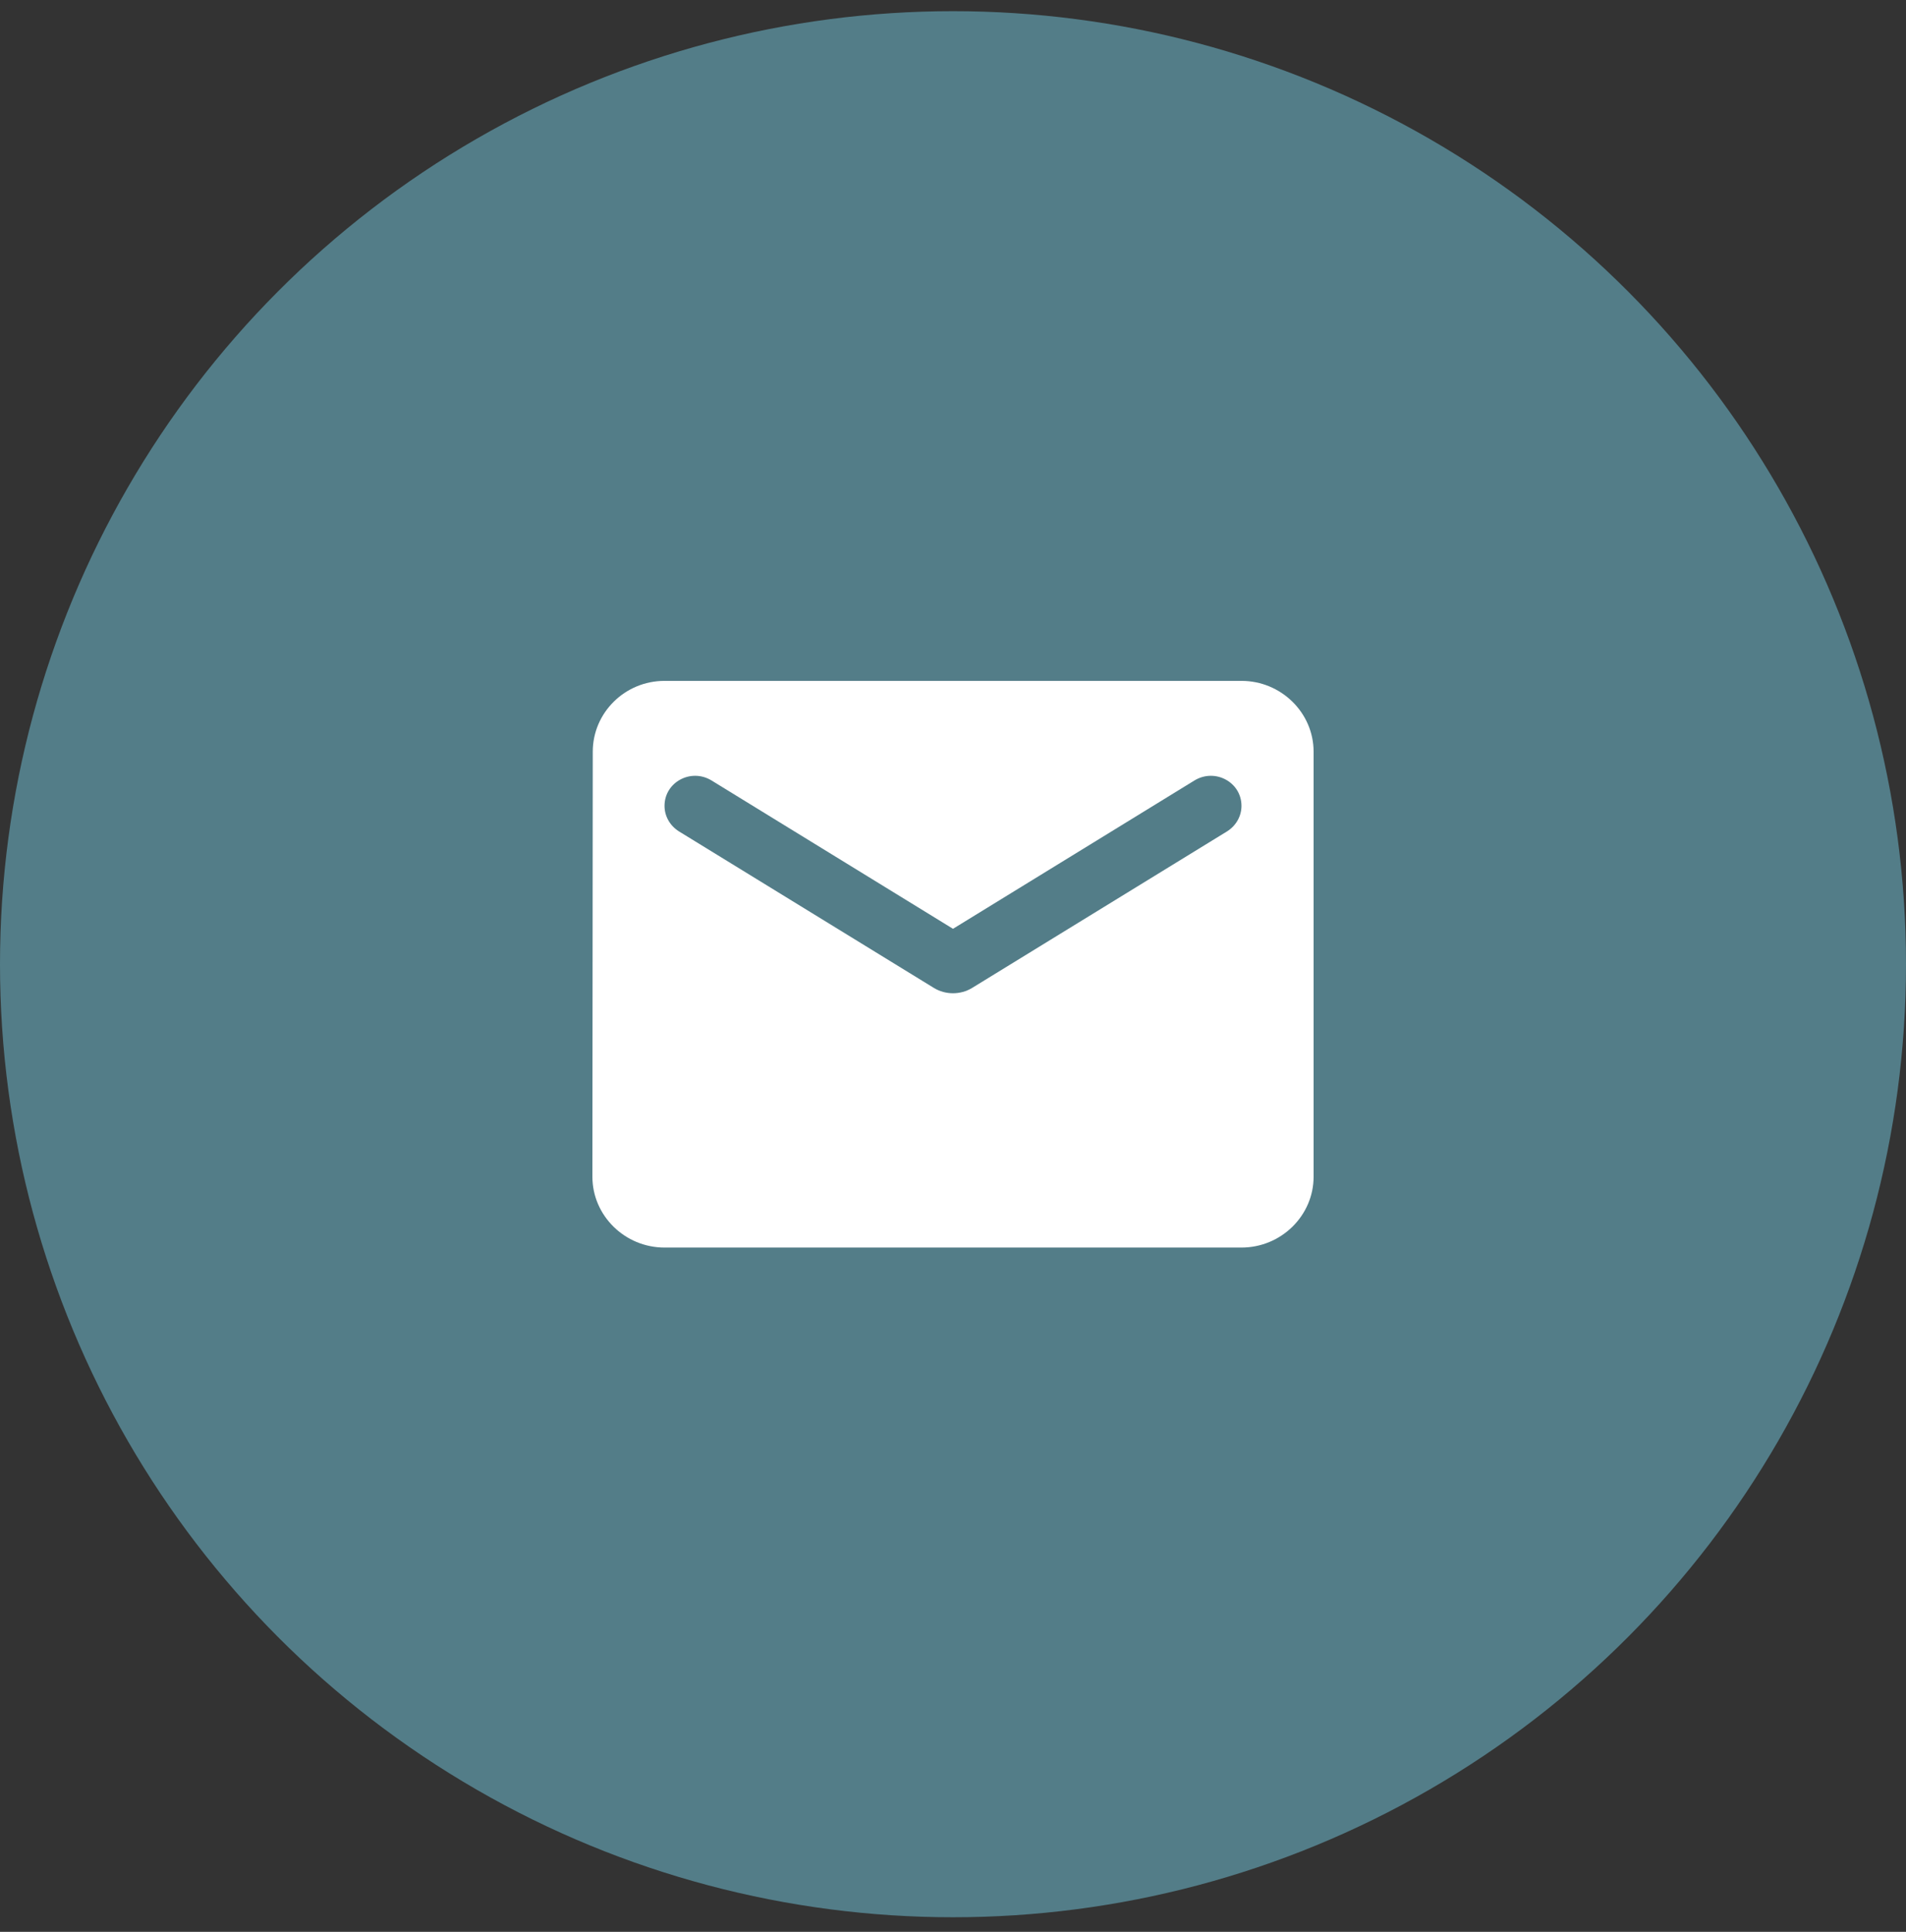
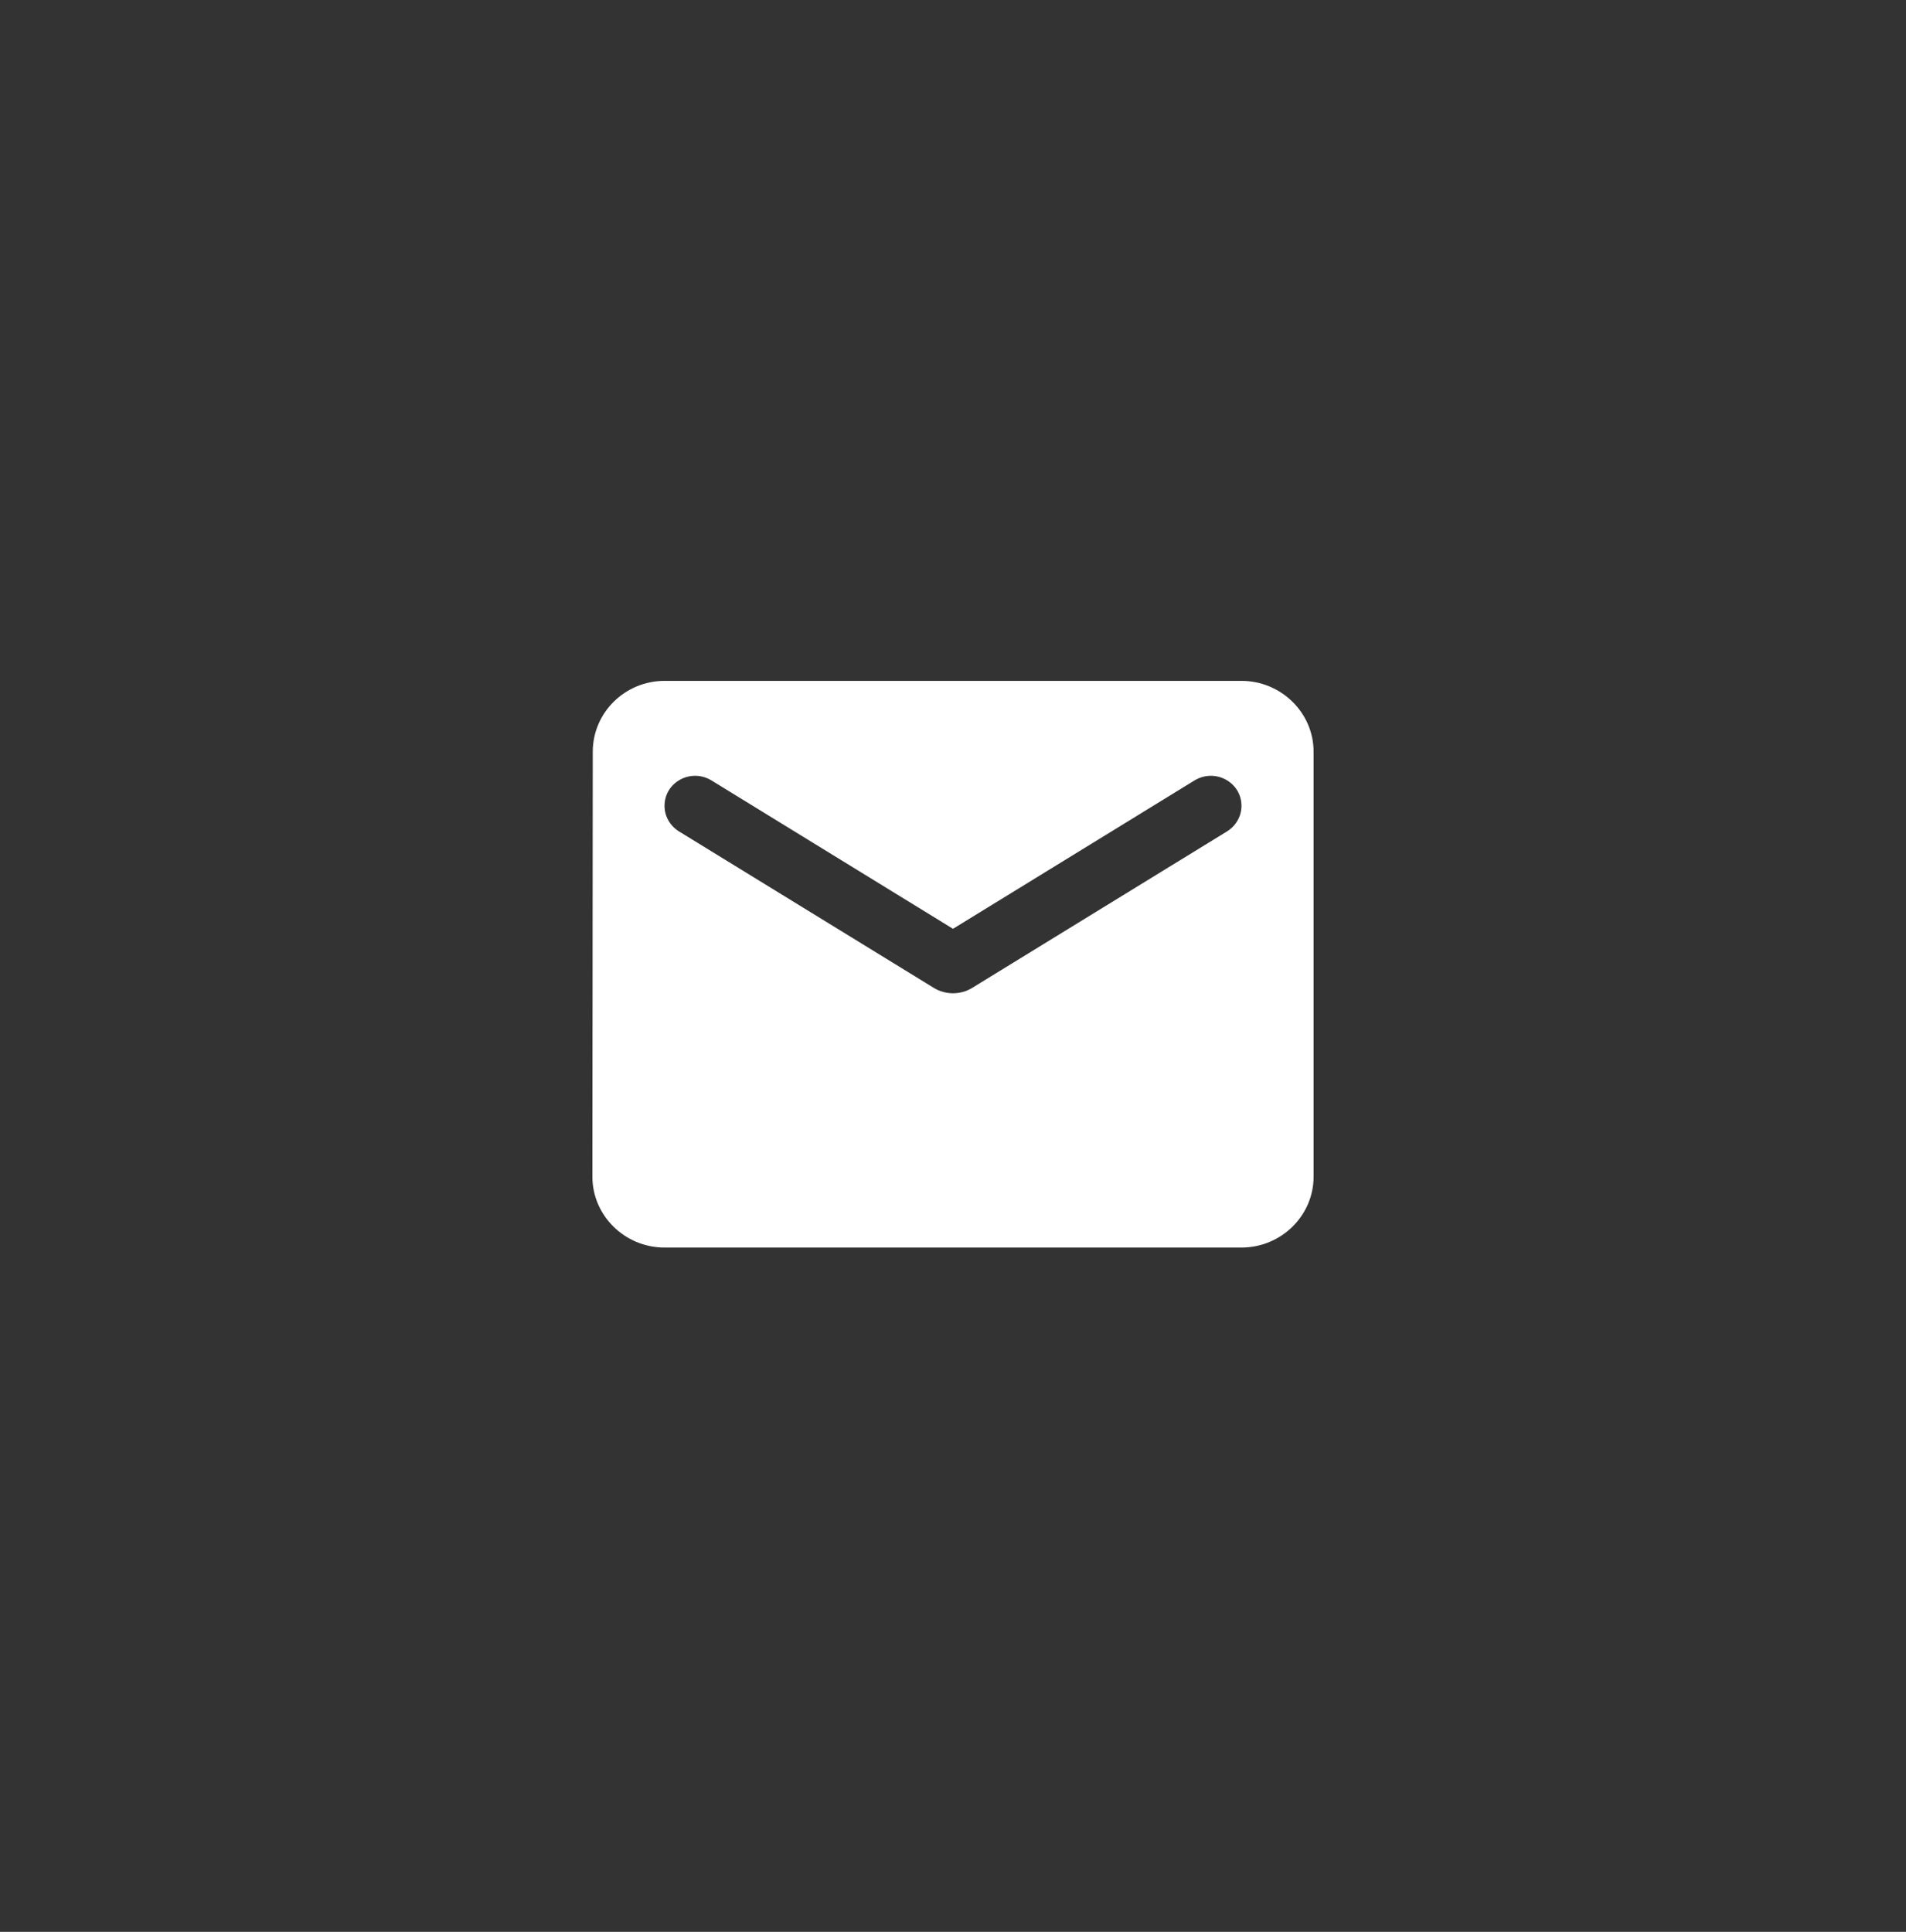
<svg xmlns="http://www.w3.org/2000/svg" width="74" height="75" viewBox="0 0 74 75" fill="none">
  <rect x="0" y="0" width="74" height="75" fill="#333333" stroke="none" />
-   <circle cx="37" cy="37.434" r="37" fill="#537D88" />
  <path d="M48.2 26.434H25.8C24.26 26.434 23.014 27.671 23.014 29.184L23 45.684C23 47.196 24.26 48.434 25.8 48.434H48.2C49.74 48.434 51 47.196 51 45.684V29.184C51 27.671 49.74 26.434 48.2 26.434ZM47.64 32.277L37.742 38.355C37.294 38.63 36.706 38.63 36.258 38.355L26.36 32.277C26.01 32.057 25.8 31.686 25.8 31.287C25.8 30.366 26.822 29.816 27.62 30.297L37 36.059L46.38 30.297C47.178 29.816 48.2 30.366 48.2 31.287C48.2 31.686 47.99 32.057 47.64 32.277Z" fill="white" />
</svg>